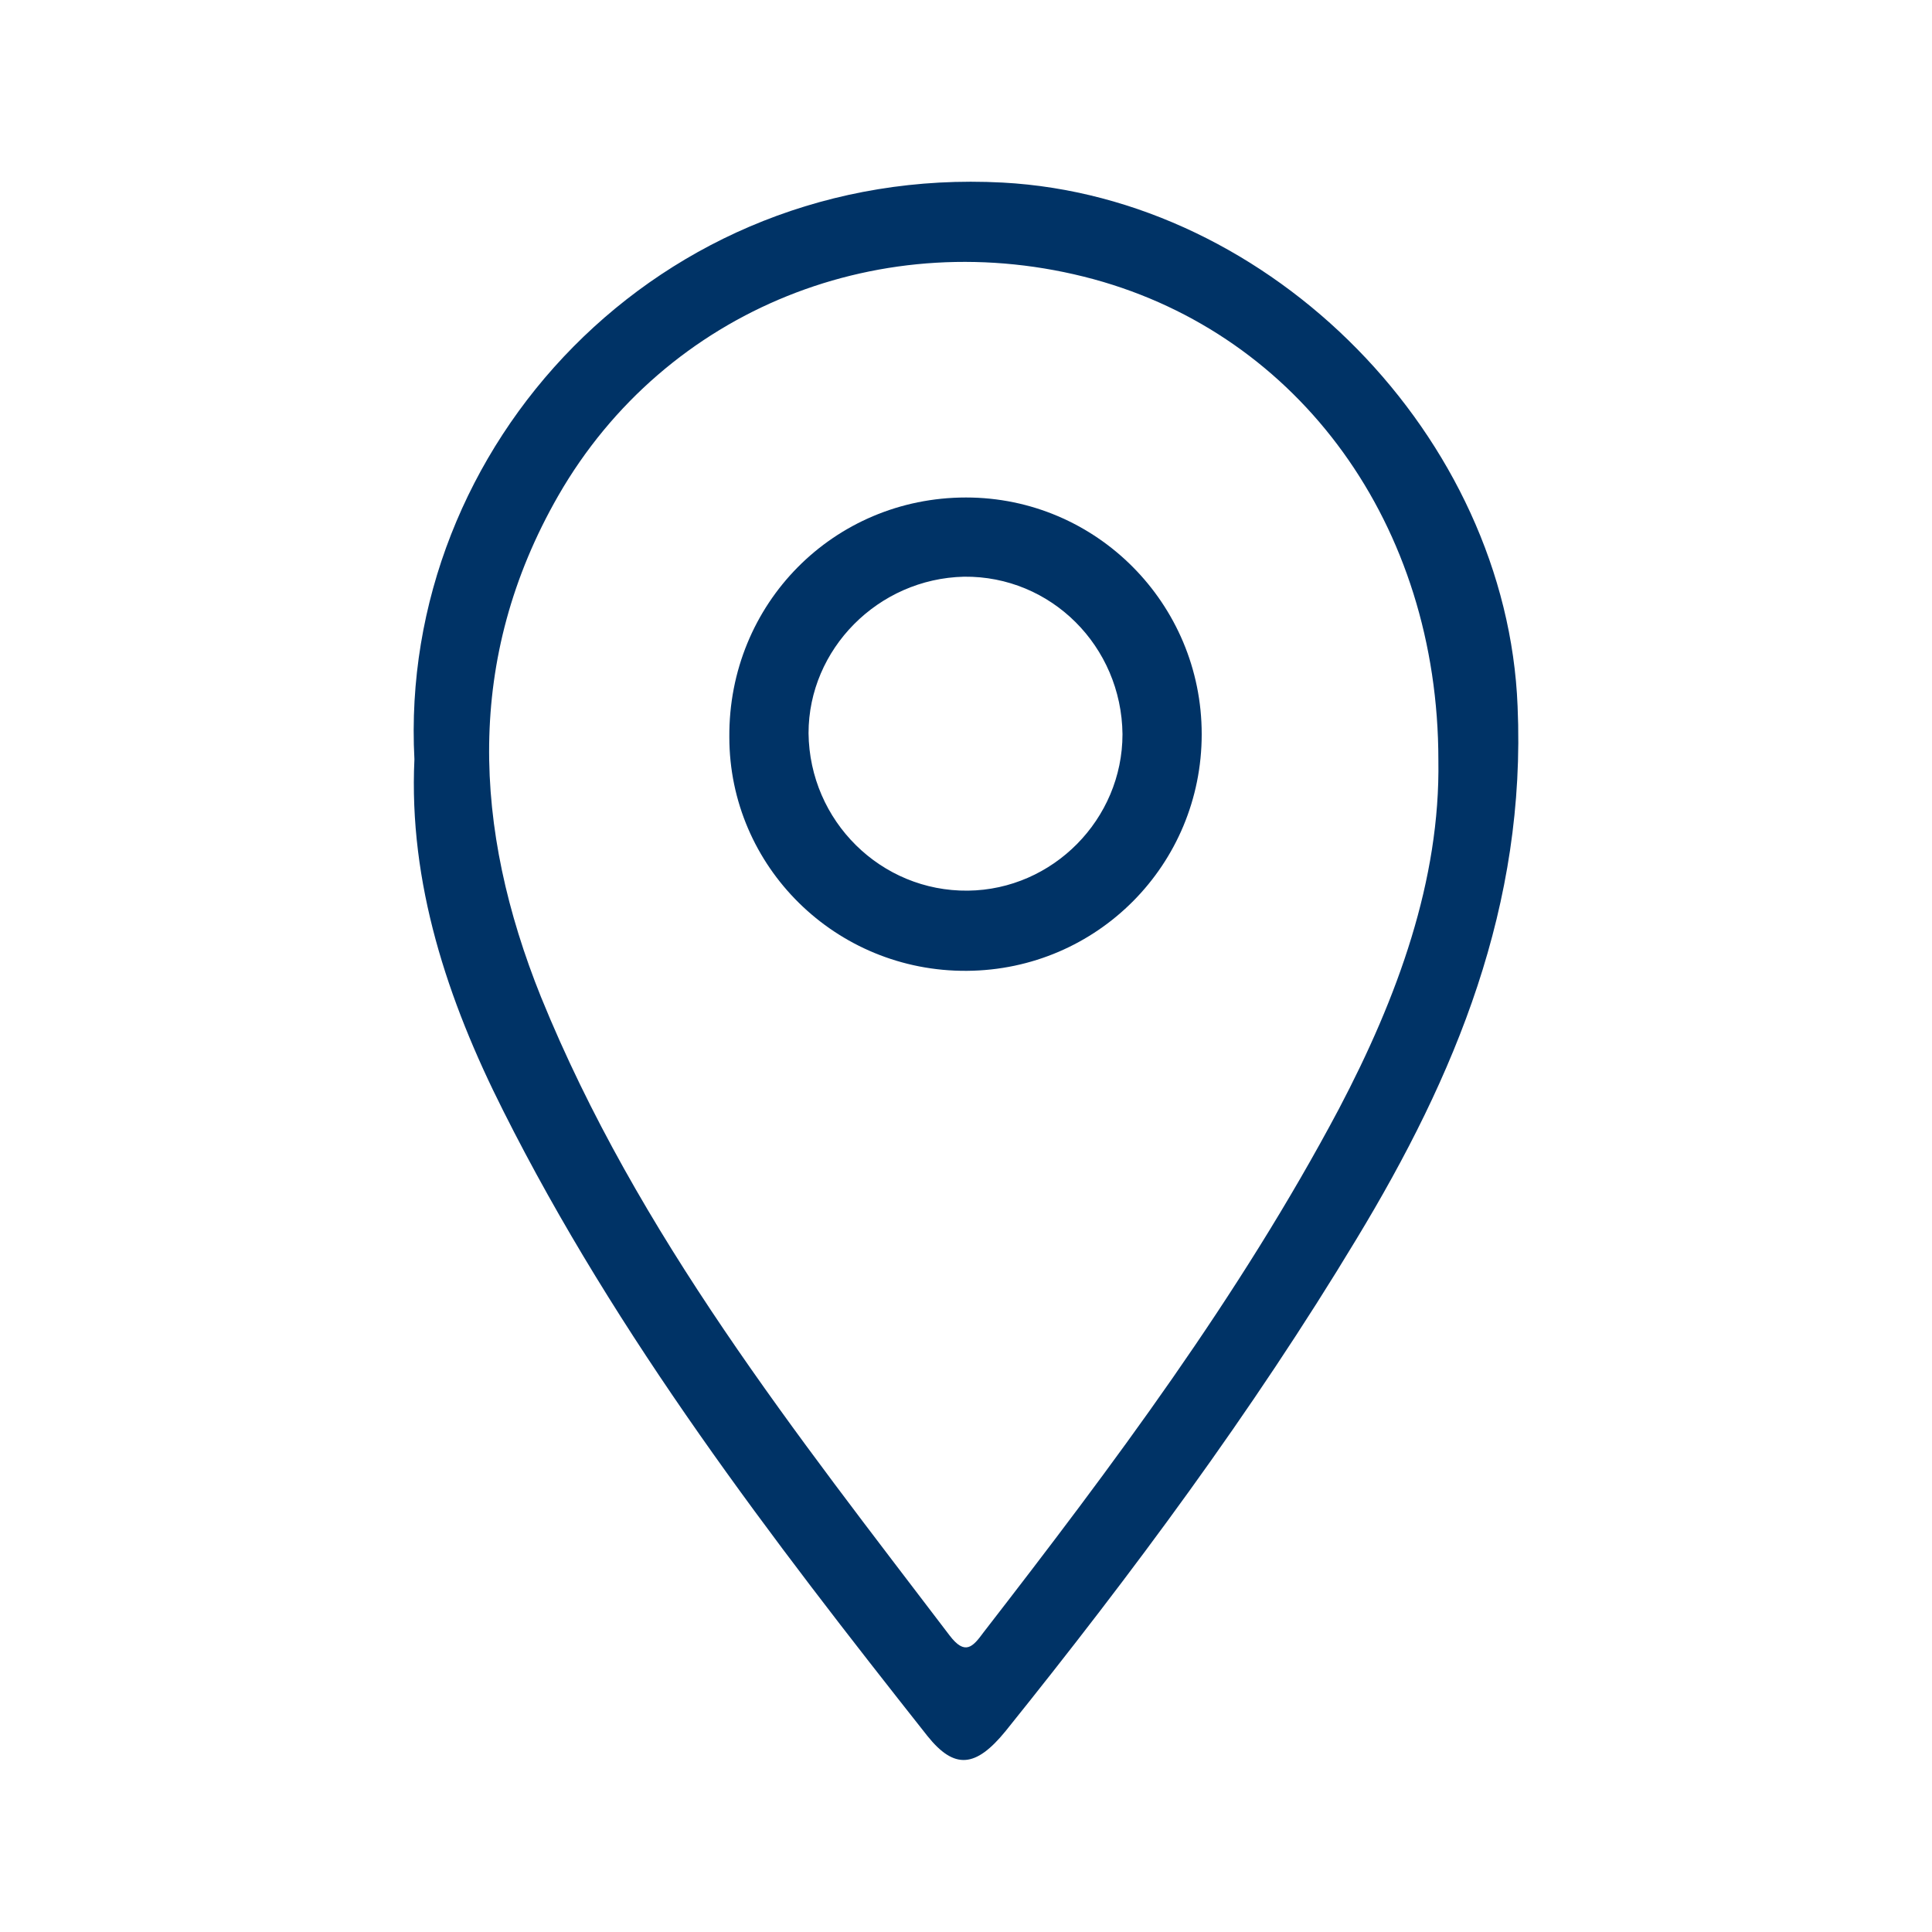
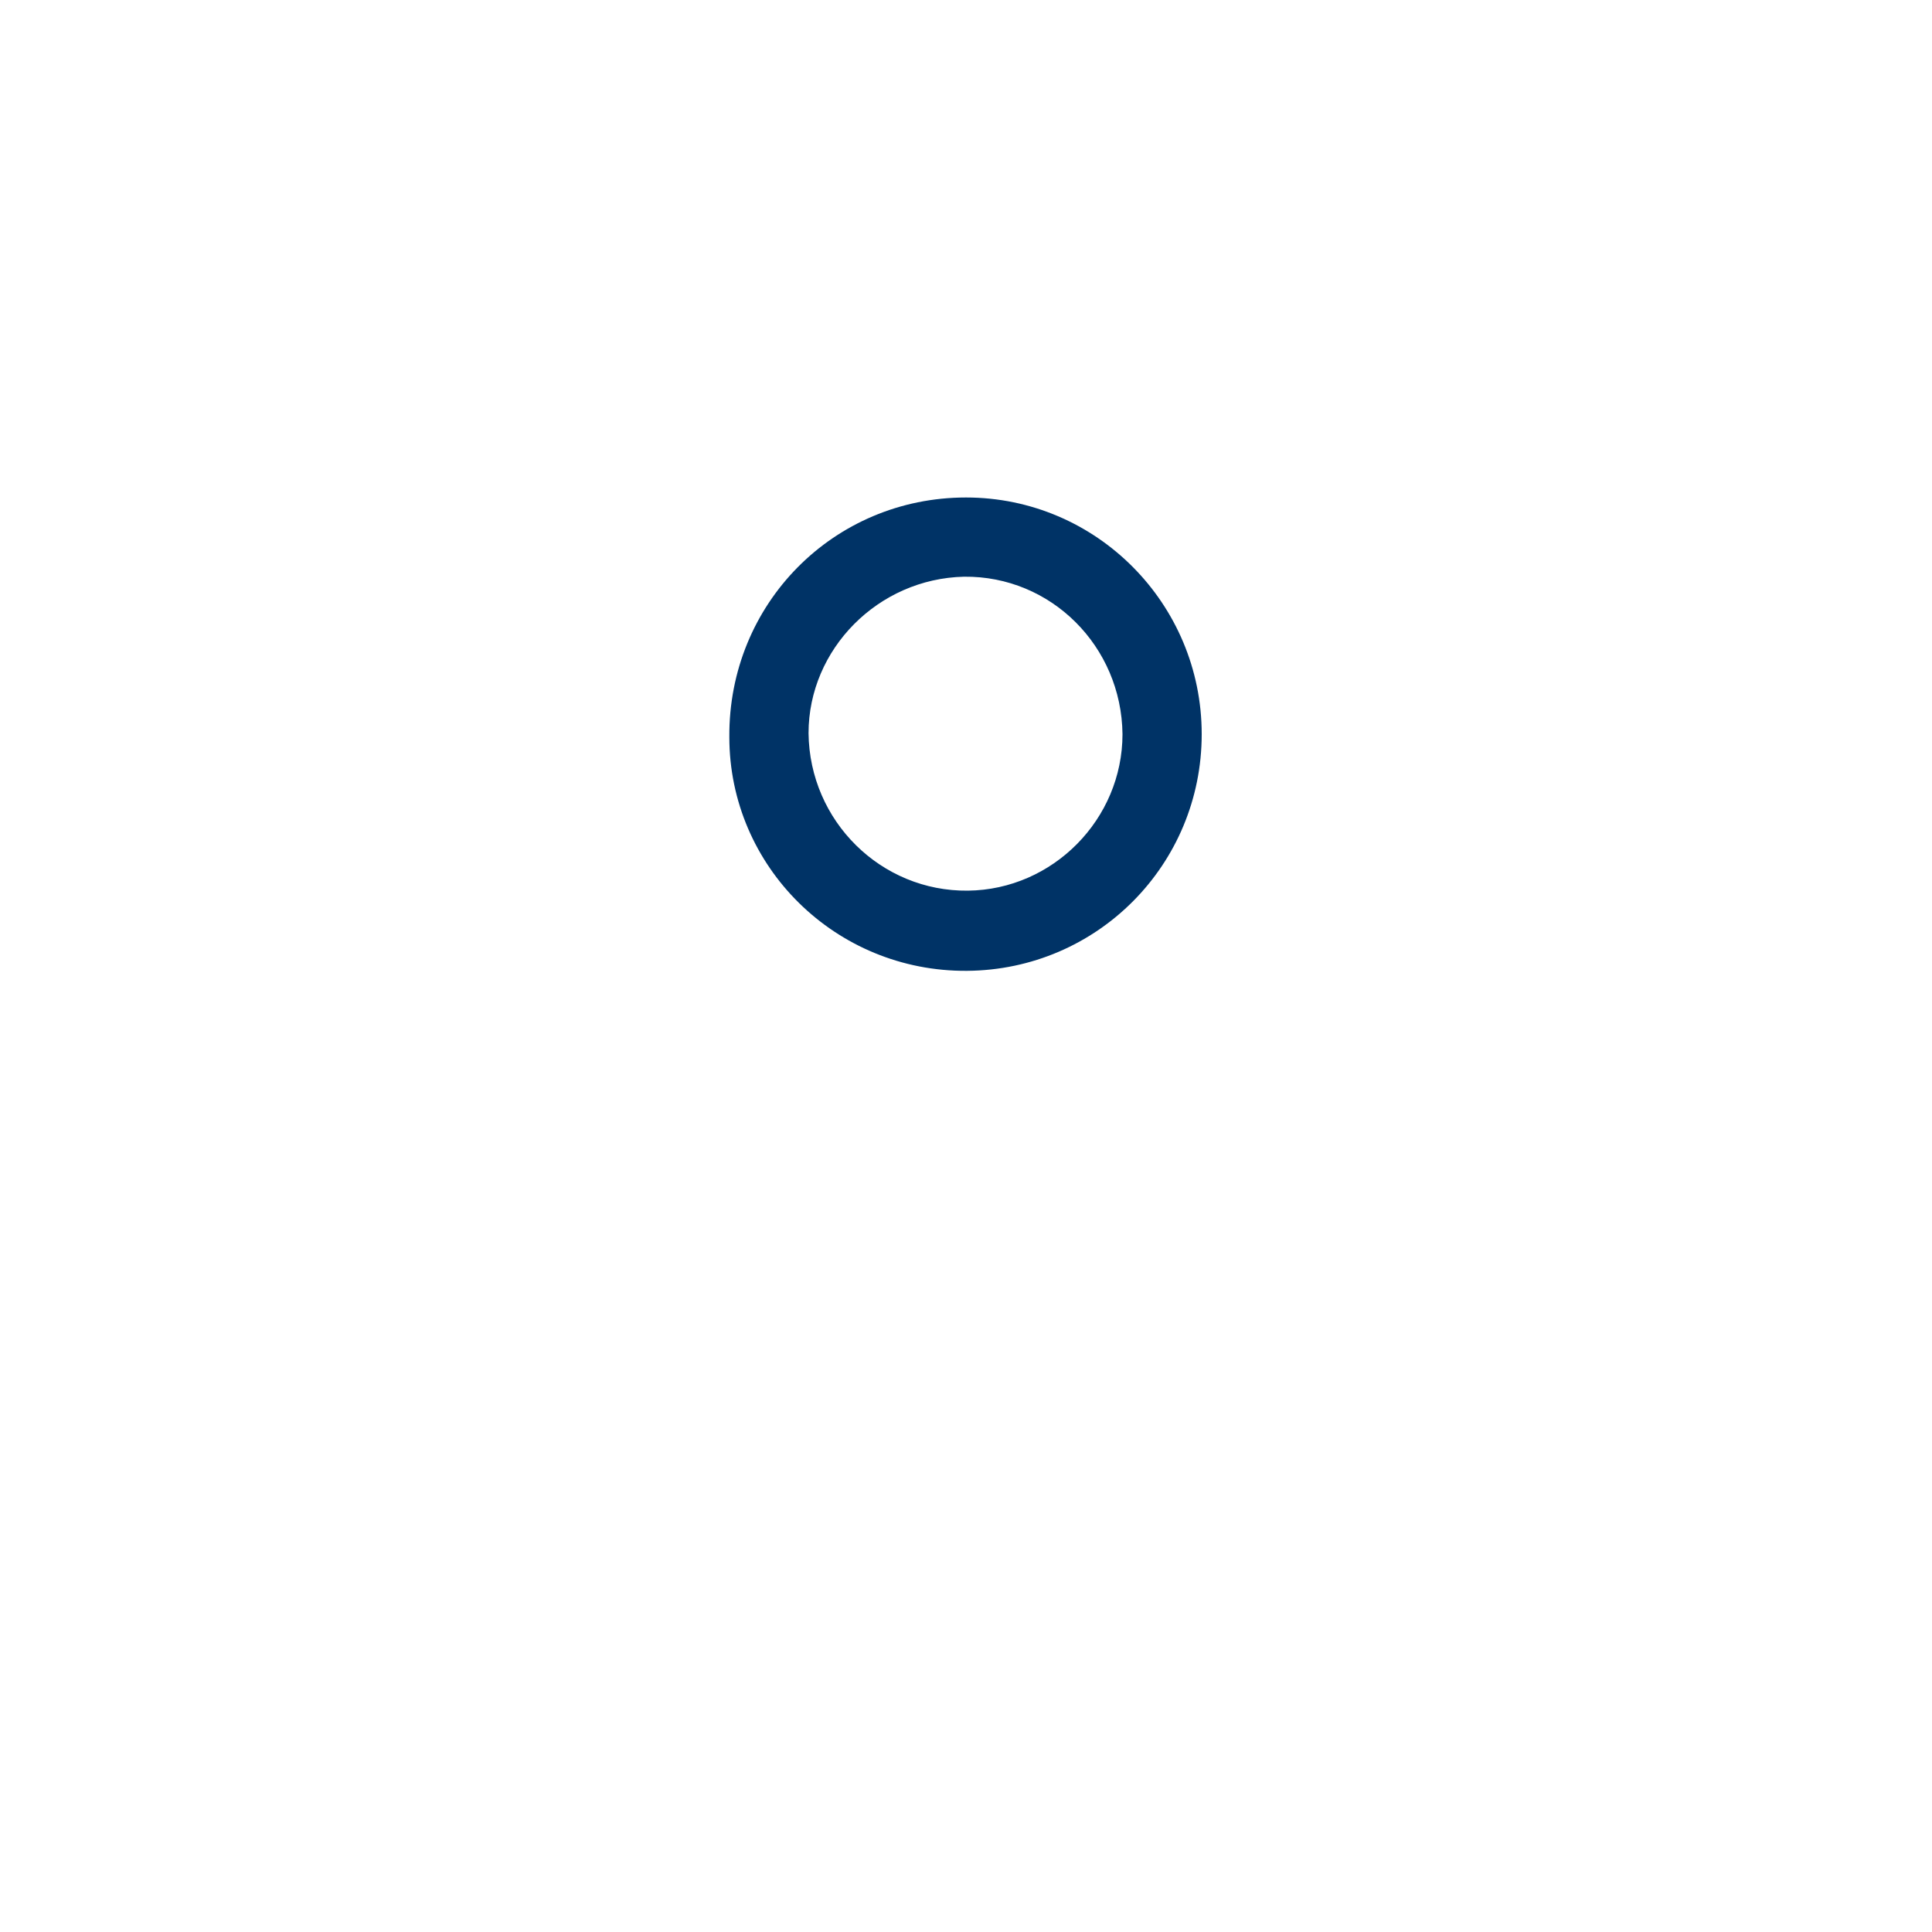
<svg xmlns="http://www.w3.org/2000/svg" version="1.1" id="Layer_1" x="0px" y="0px" viewBox="0 0 200 200" style="enable-background:new 0 0 200 200;" xml:space="preserve">
  <style type="text/css">
	.st0{fill:#003366;}
</style>
  <g>
-     <path class="st0" d="M42.9,78.6C41.2,46.2,68.2,17,103.8,18.9c27.9,1.5,52.2,26.4,53.3,54.2c0.9,20.6-6.4,38.2-16.7,55.2   c-10.8,17.9-23.2,34.6-36.3,50.9c-3.1,3.8-5.3,4-8.1,0.5c-16.2-20.5-32.1-41.2-43.9-64.7C46.3,103.5,42.3,91.4,42.9,78.6z    M148.9,78.7c0-24.4-14.4-44-35.7-49.8C91.4,23,68.9,32,57.8,51.3C48.1,68.2,49,85.8,56,103.2c10,24.6,26.4,45.2,42.3,66.1   c1.6,2.1,2.4,1.2,3.5-0.3c13.4-17.3,26.5-34.8,36.8-54.2C144.7,103.2,149.1,91.1,148.9,78.7z" />
    <path class="st0" d="M100.1,100.5c-13.6,0.1-24.6-10.8-24.6-24.2C75.4,62.5,86.3,51.5,100,51.5c13.5,0,24.4,11,24.4,24.5   C124.4,89.5,113.6,100.4,100.1,100.5z M116.2,76c-0.1-9.1-7.4-16.4-16.4-16.3c-8.9,0.2-16.1,7.5-16.1,16.2   c0.1,9.1,7.5,16.4,16.5,16.3C109,92.1,116.2,84.8,116.2,76z" />
  </g>
</svg>